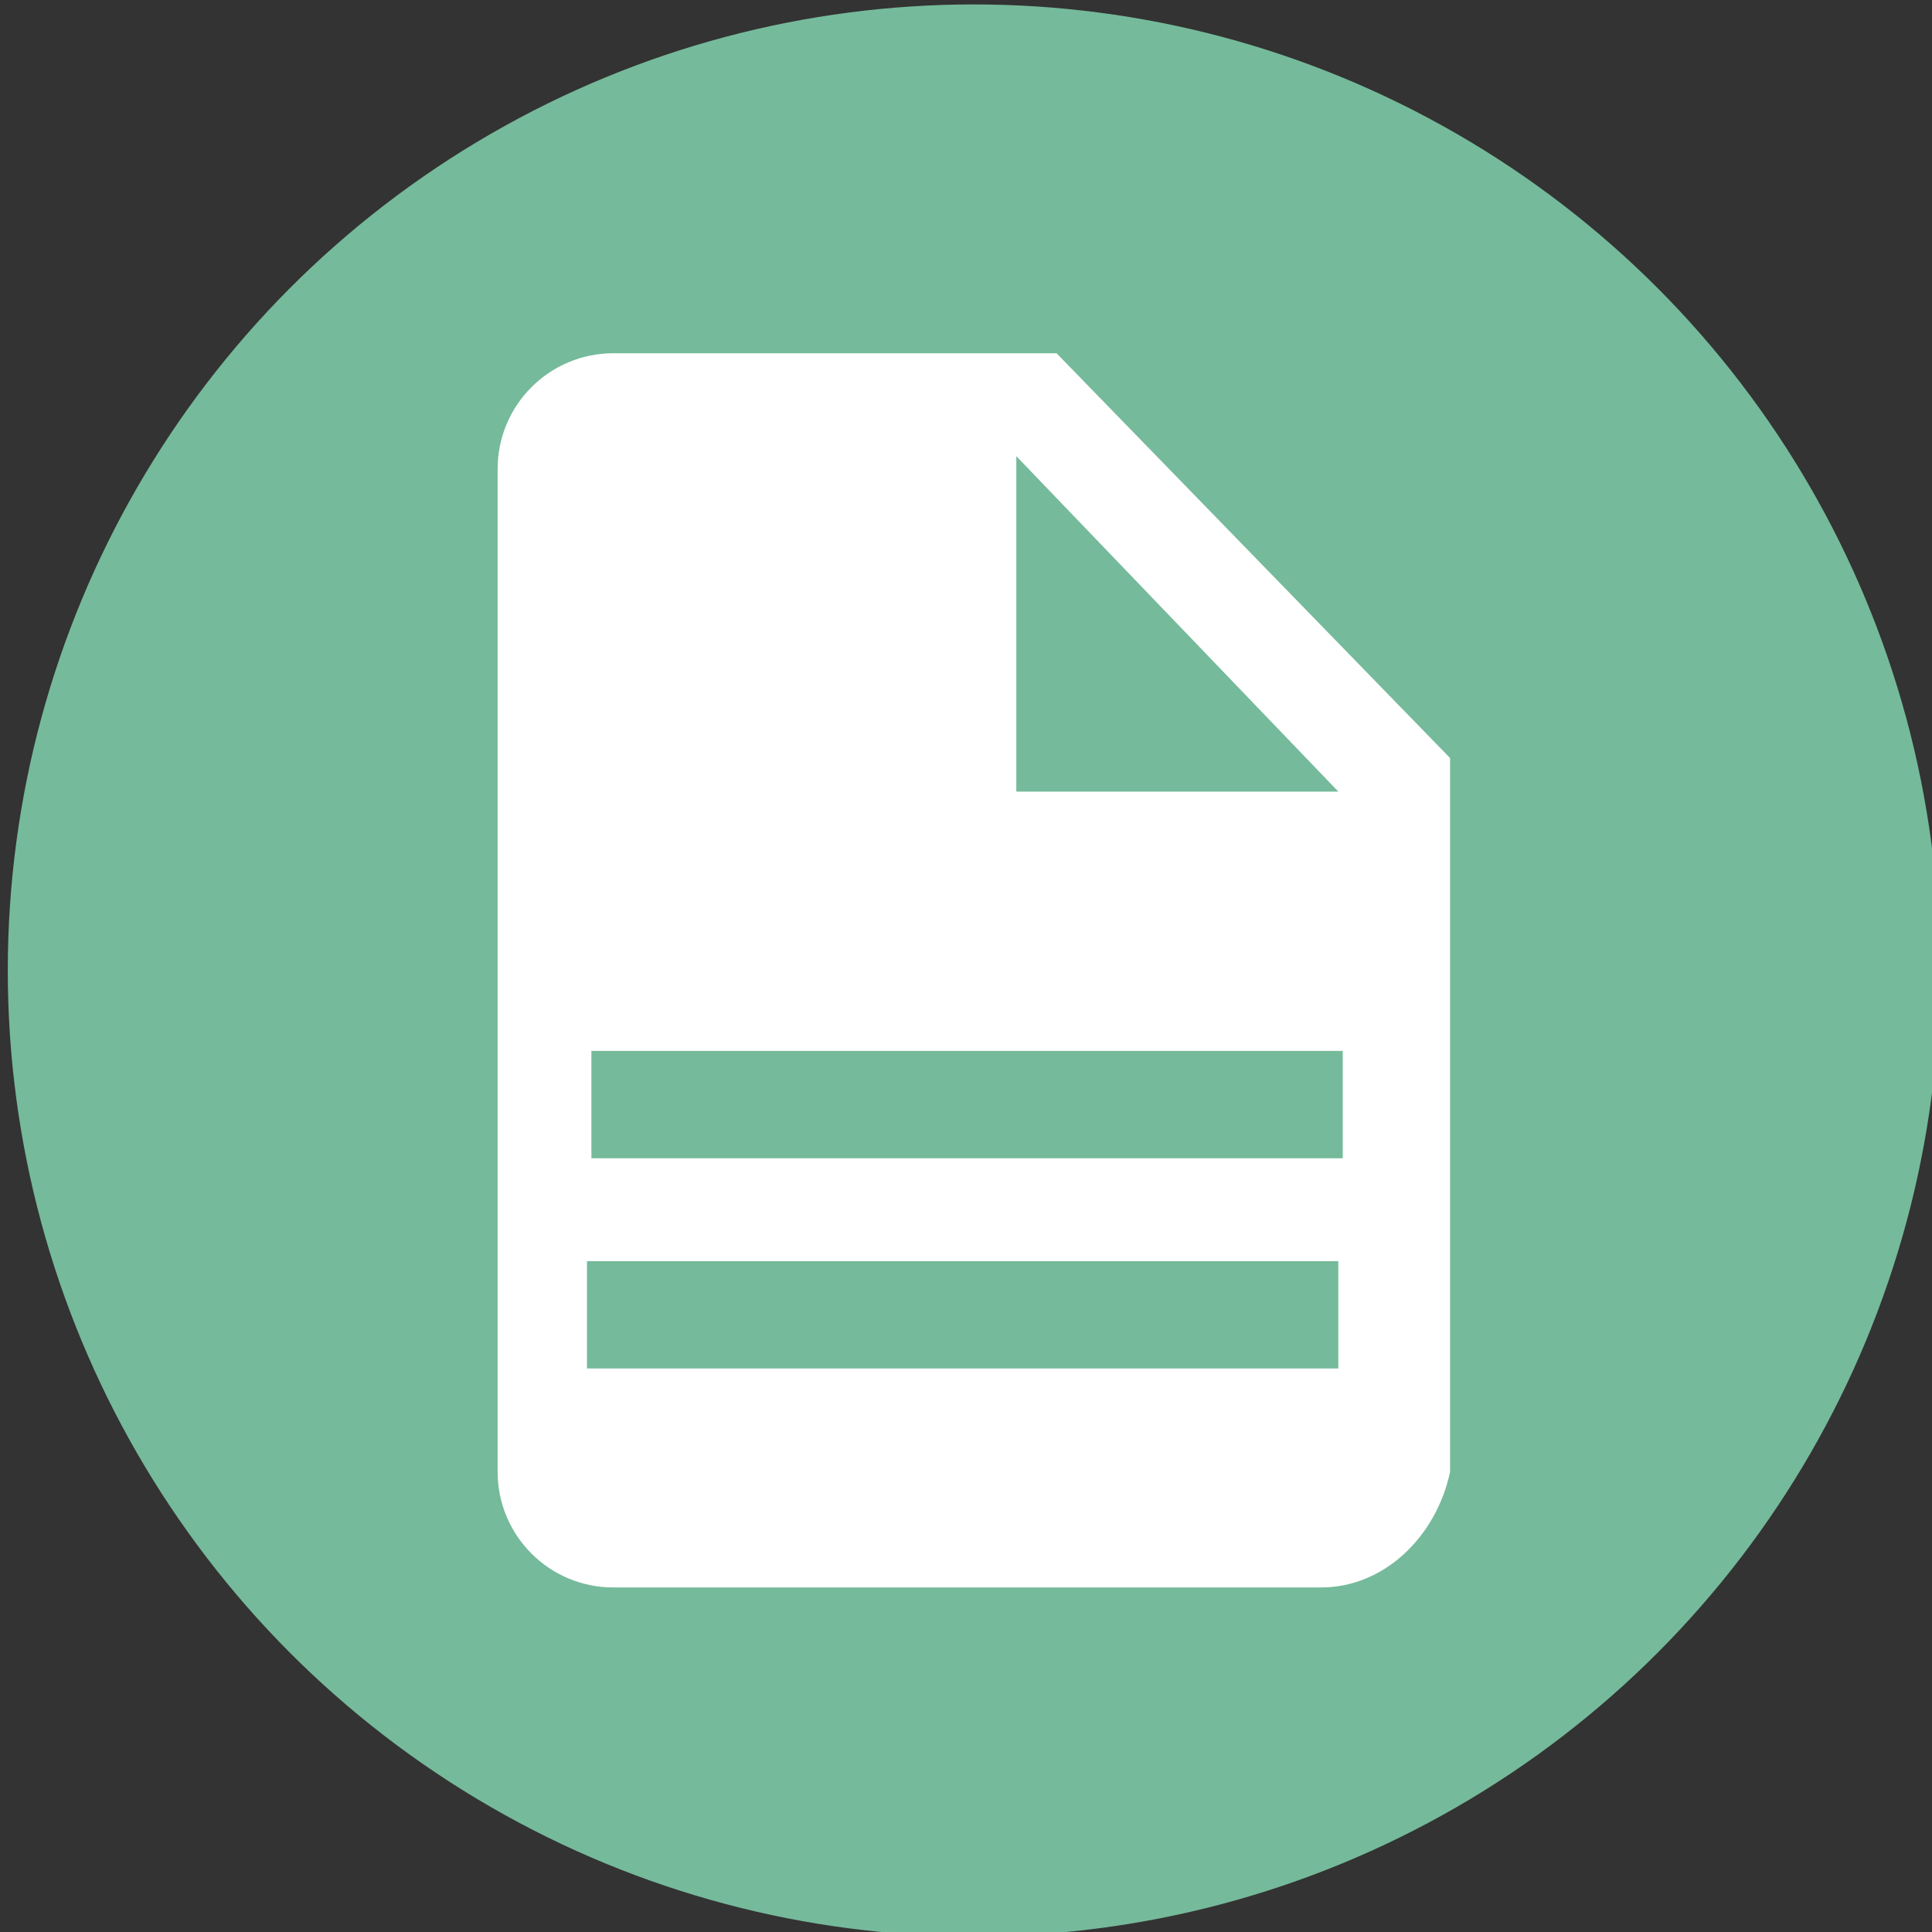
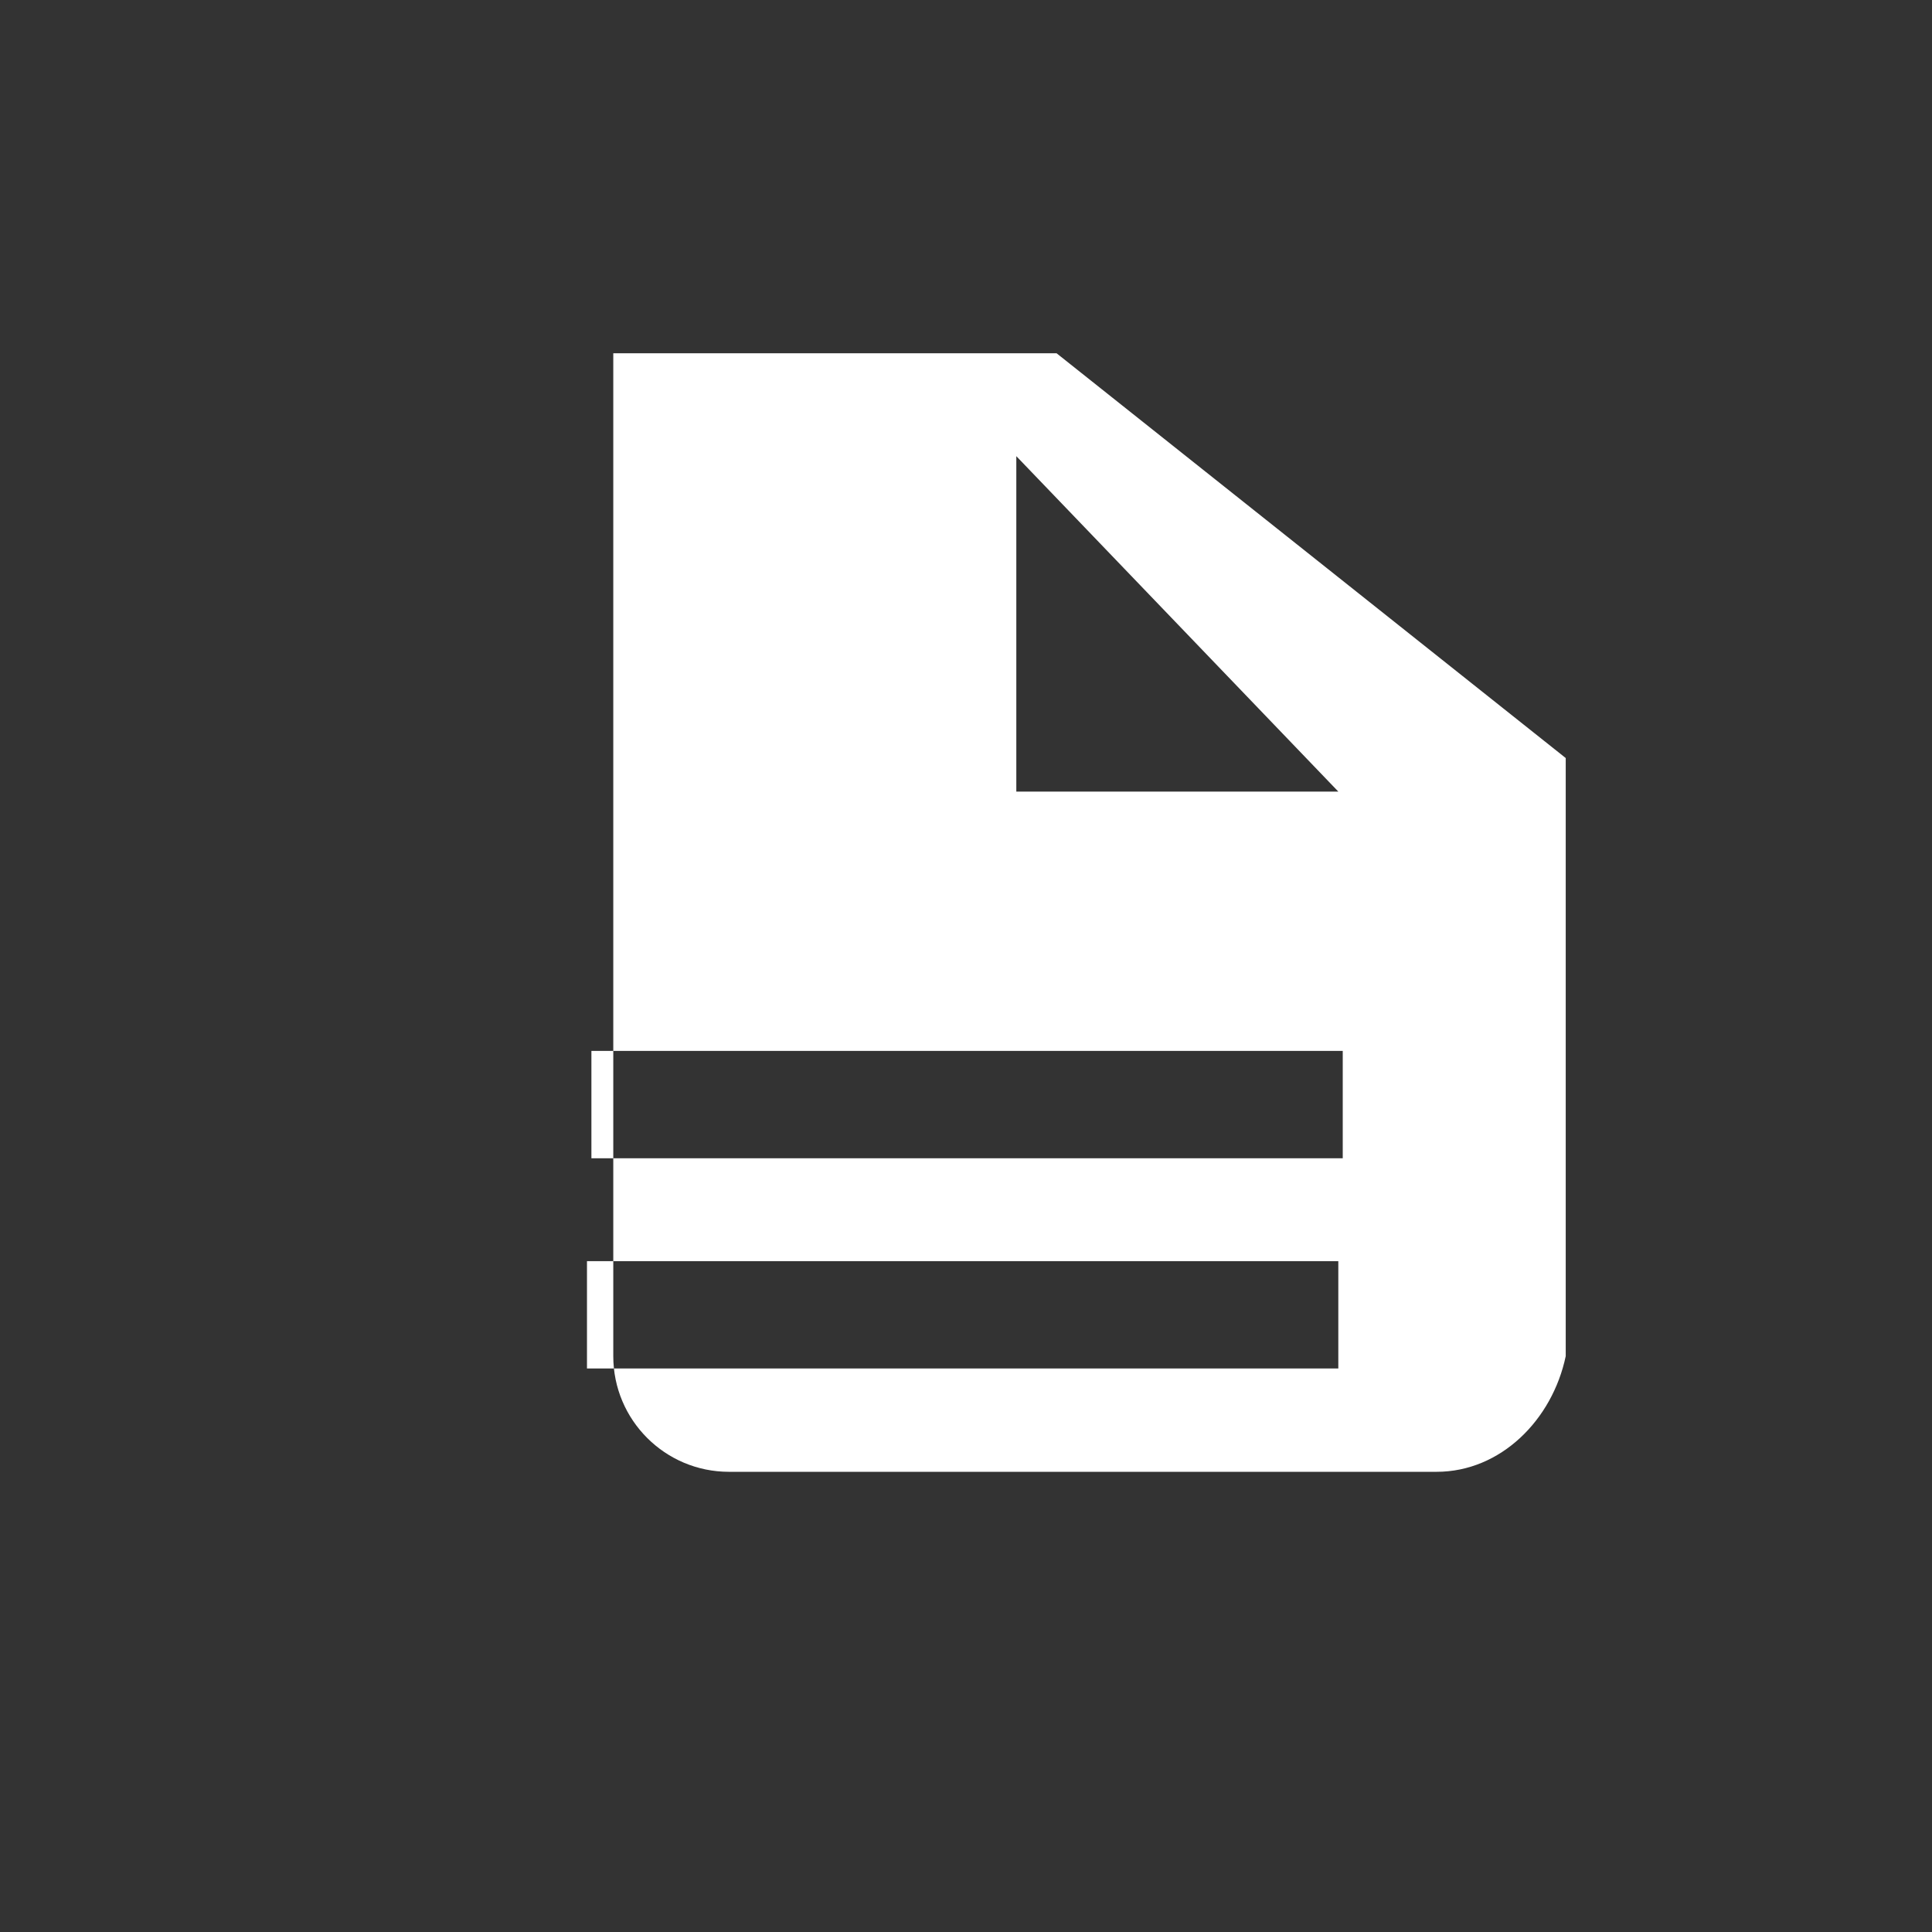
<svg xmlns="http://www.w3.org/2000/svg" version="1.1" id="图层_1" x="0px" y="0px" viewBox="0 0 144 144" style="enable-background:new 0 0 144 144;" xml:space="preserve">
  <rect x="0" y="0" width="144" height="144" fill="#333333" stroke="none" />
  <style type="text/css">
	.st0{fill:#75BA9B;}
	.st1{fill:#FFFFFF;}
</style>
  <g>
    <g>
-       <circle class="st0" cx="72.58" cy="72.33" r="72" />
-     </g>
-     <path class="st1" d="M78.75,26.33H45.71c-4.76,0-8.62,3.86-8.62,8.62v74.75c0,4.76,3.86,8.62,8.62,8.62h52.75   c4.76,0,8.62-3.86,9.62-8.62V56.5L78.75,26.33z M75.75,34l24,25h-24V34z M99.75,102h-56v-8h56V102z M100.08,86.33h-56v-8h56V86.33z   " />
+       </g>
+     <path class="st1" d="M78.75,26.33H45.71v74.75c0,4.76,3.86,8.62,8.62,8.62h52.75   c4.76,0,8.62-3.86,9.62-8.62V56.5L78.75,26.33z M75.75,34l24,25h-24V34z M99.75,102h-56v-8h56V102z M100.08,86.33h-56v-8h56V86.33z   " />
  </g>
</svg>